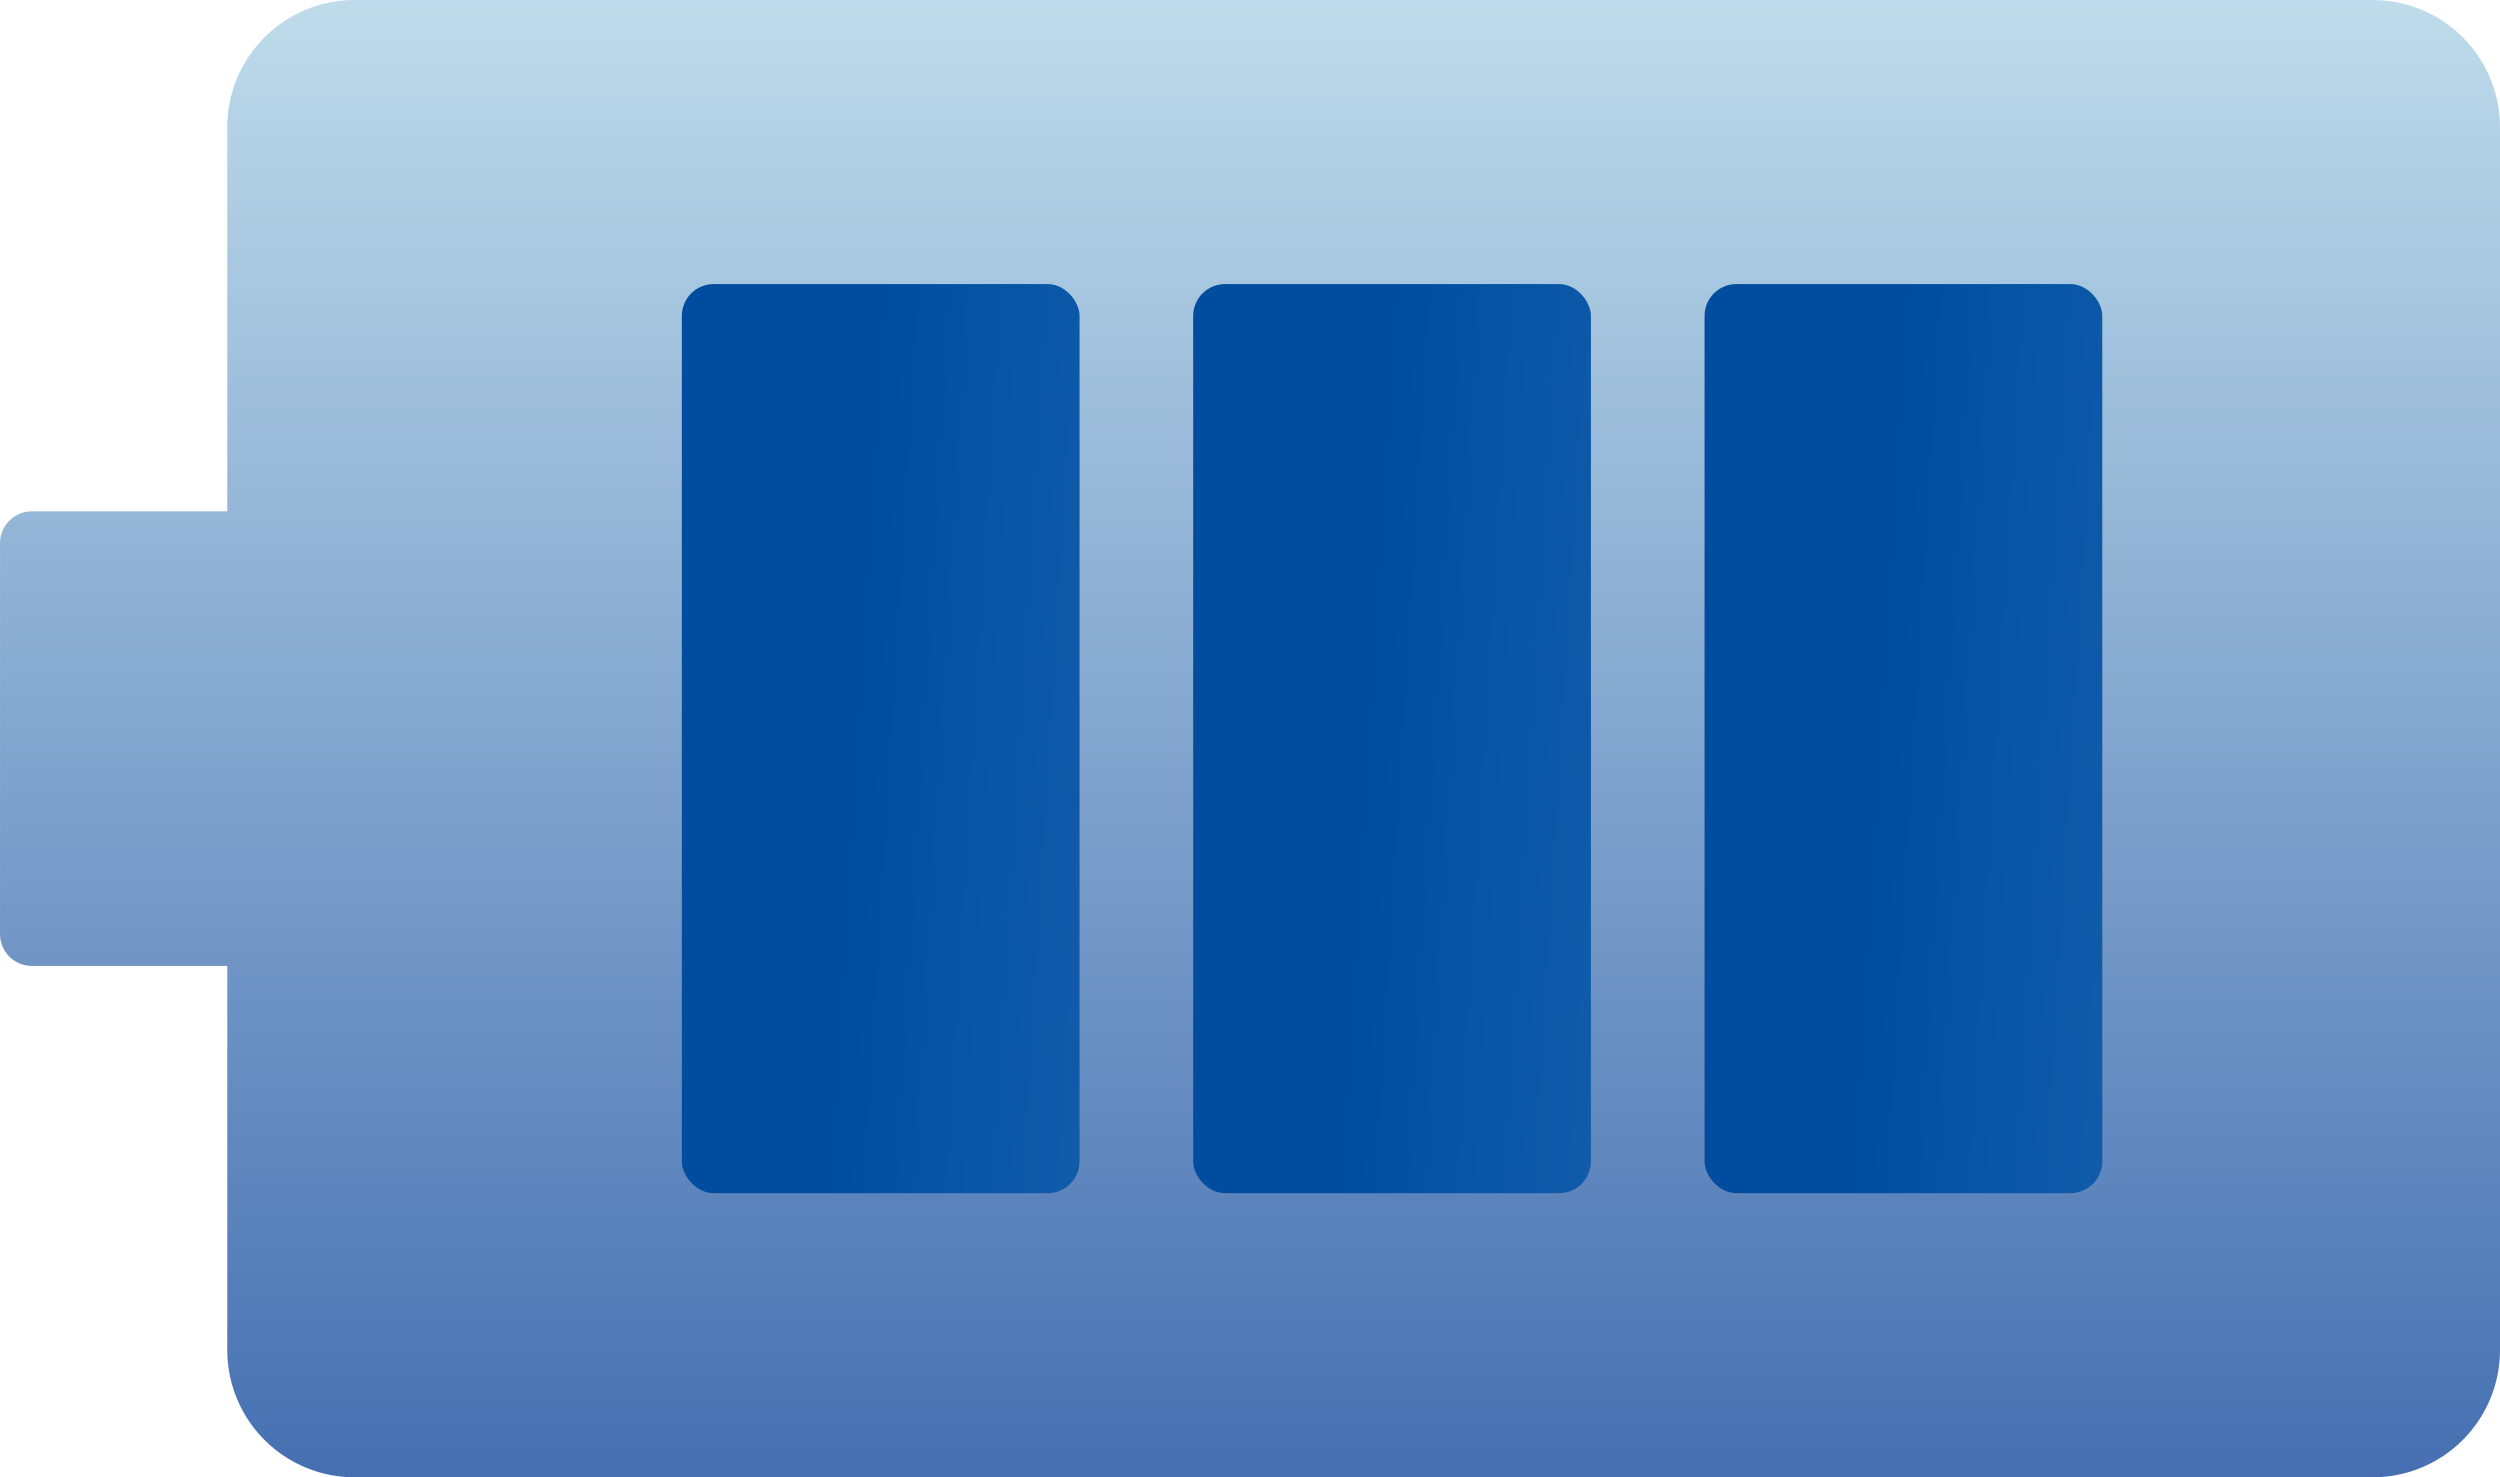
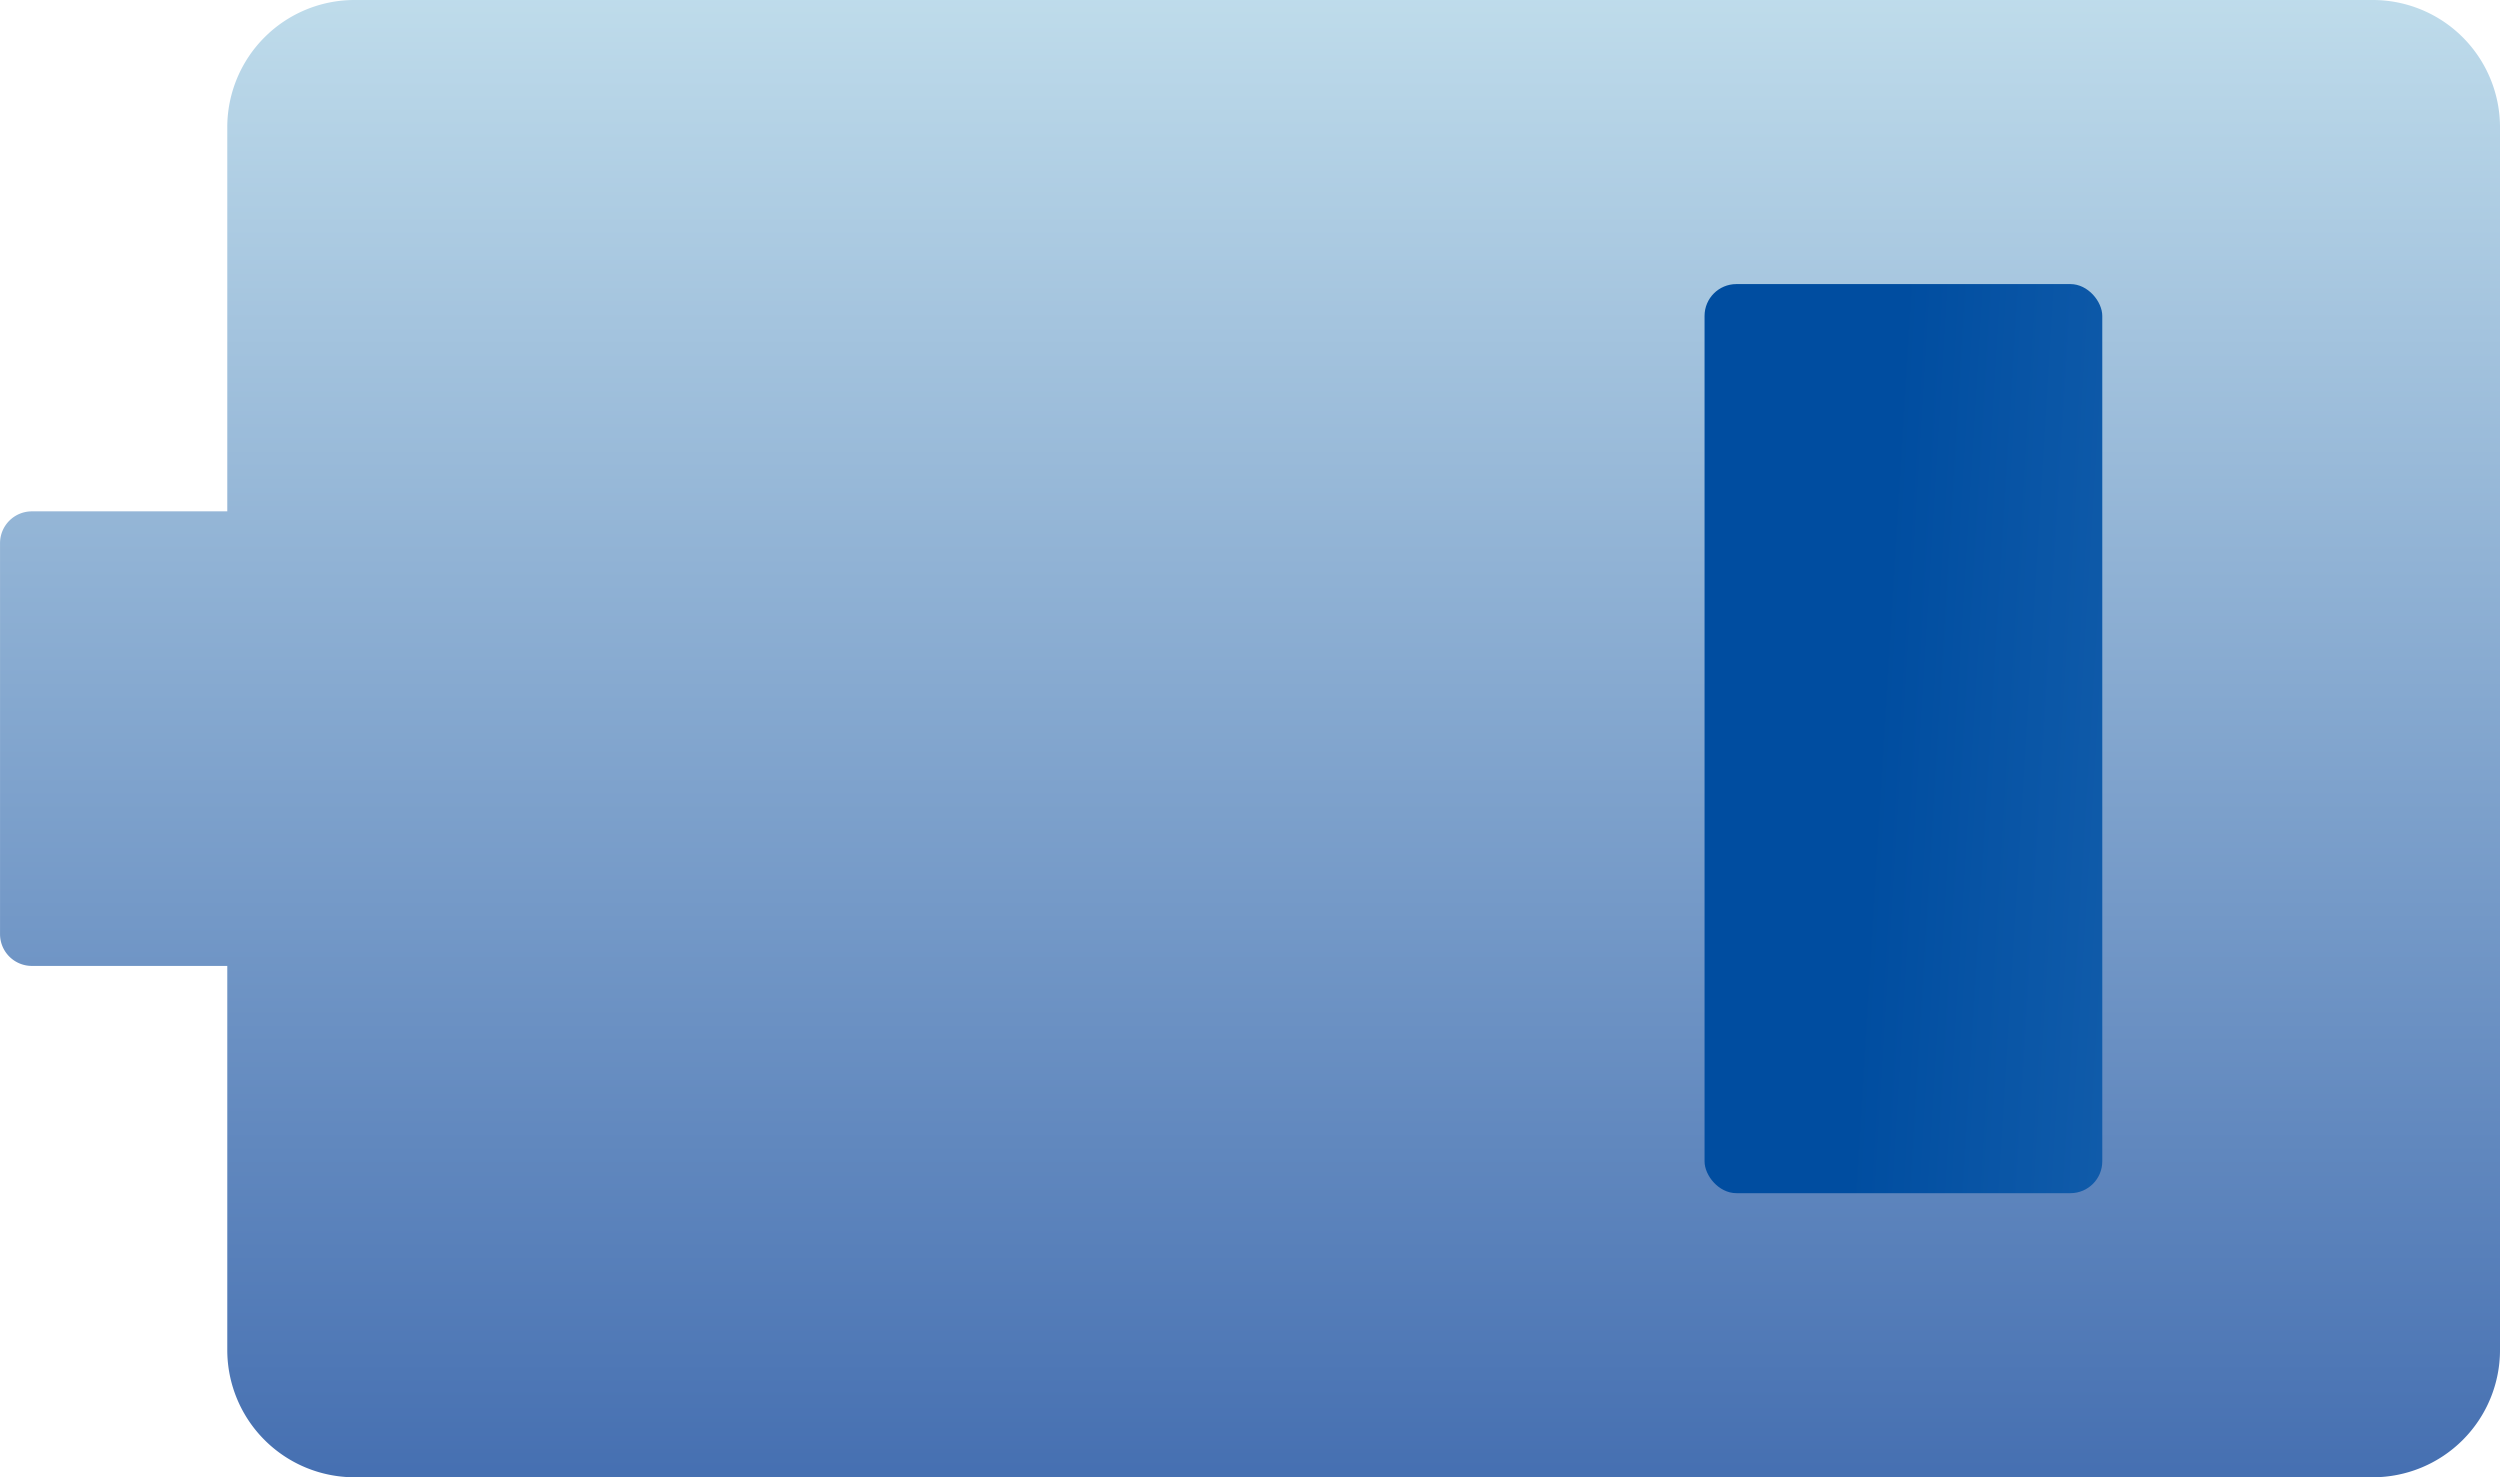
<svg xmlns="http://www.w3.org/2000/svg" width="78.56" height="46.422" viewBox="0 0 78.56 46.422">
  <defs>
    <linearGradient id="linear-gradient" x1="0.5" x2="0.5" y2="1" gradientUnits="objectBoundingBox">
      <stop offset="0" stop-color="#bfdceb" />
      <stop offset="1" stop-color="#456fb1" />
    </linearGradient>
    <linearGradient id="linear-gradient-2" x1="0.5" x2="2.812" y2="0.323" gradientUnits="objectBoundingBox">
      <stop offset="0" stop-color="#004da0" />
      <stop offset="1" stop-color="#3b82c5" />
    </linearGradient>
  </defs>
  <g id="グループ_16277" data-name="グループ 16277" transform="translate(-364.484 -2530.141)">
    <path id="合体_79" data-name="合体 79" d="M11.141,46.422a4,4,0,0,1-4-4V30.353H1a1,1,0,0,1-1-1V17.069a1,1,0,0,1,1-1H7.141V4a4,4,0,0,1,4-4H74.559a4,4,0,0,1,4,4V42.422a4,4,0,0,1-4,4Z" transform="translate(364.485 2530.141)" fill="url(#linear-gradient)" />
-     <rect id="長方形_11159" data-name="長方形 11159" width="12.498" height="28.567" rx="1" transform="translate(385.91 2539.068)" fill="url(#linear-gradient-2)" />
-     <rect id="長方形_11159-2" data-name="長方形 11159" width="12.498" height="28.567" rx="1" transform="translate(401.979 2539.068)" fill="url(#linear-gradient-2)" />
    <rect id="長方形_11159-3" data-name="長方形 11159" width="12.498" height="28.567" rx="1" transform="translate(418.048 2539.068)" fill="url(#linear-gradient-2)" />
  </g>
</svg>